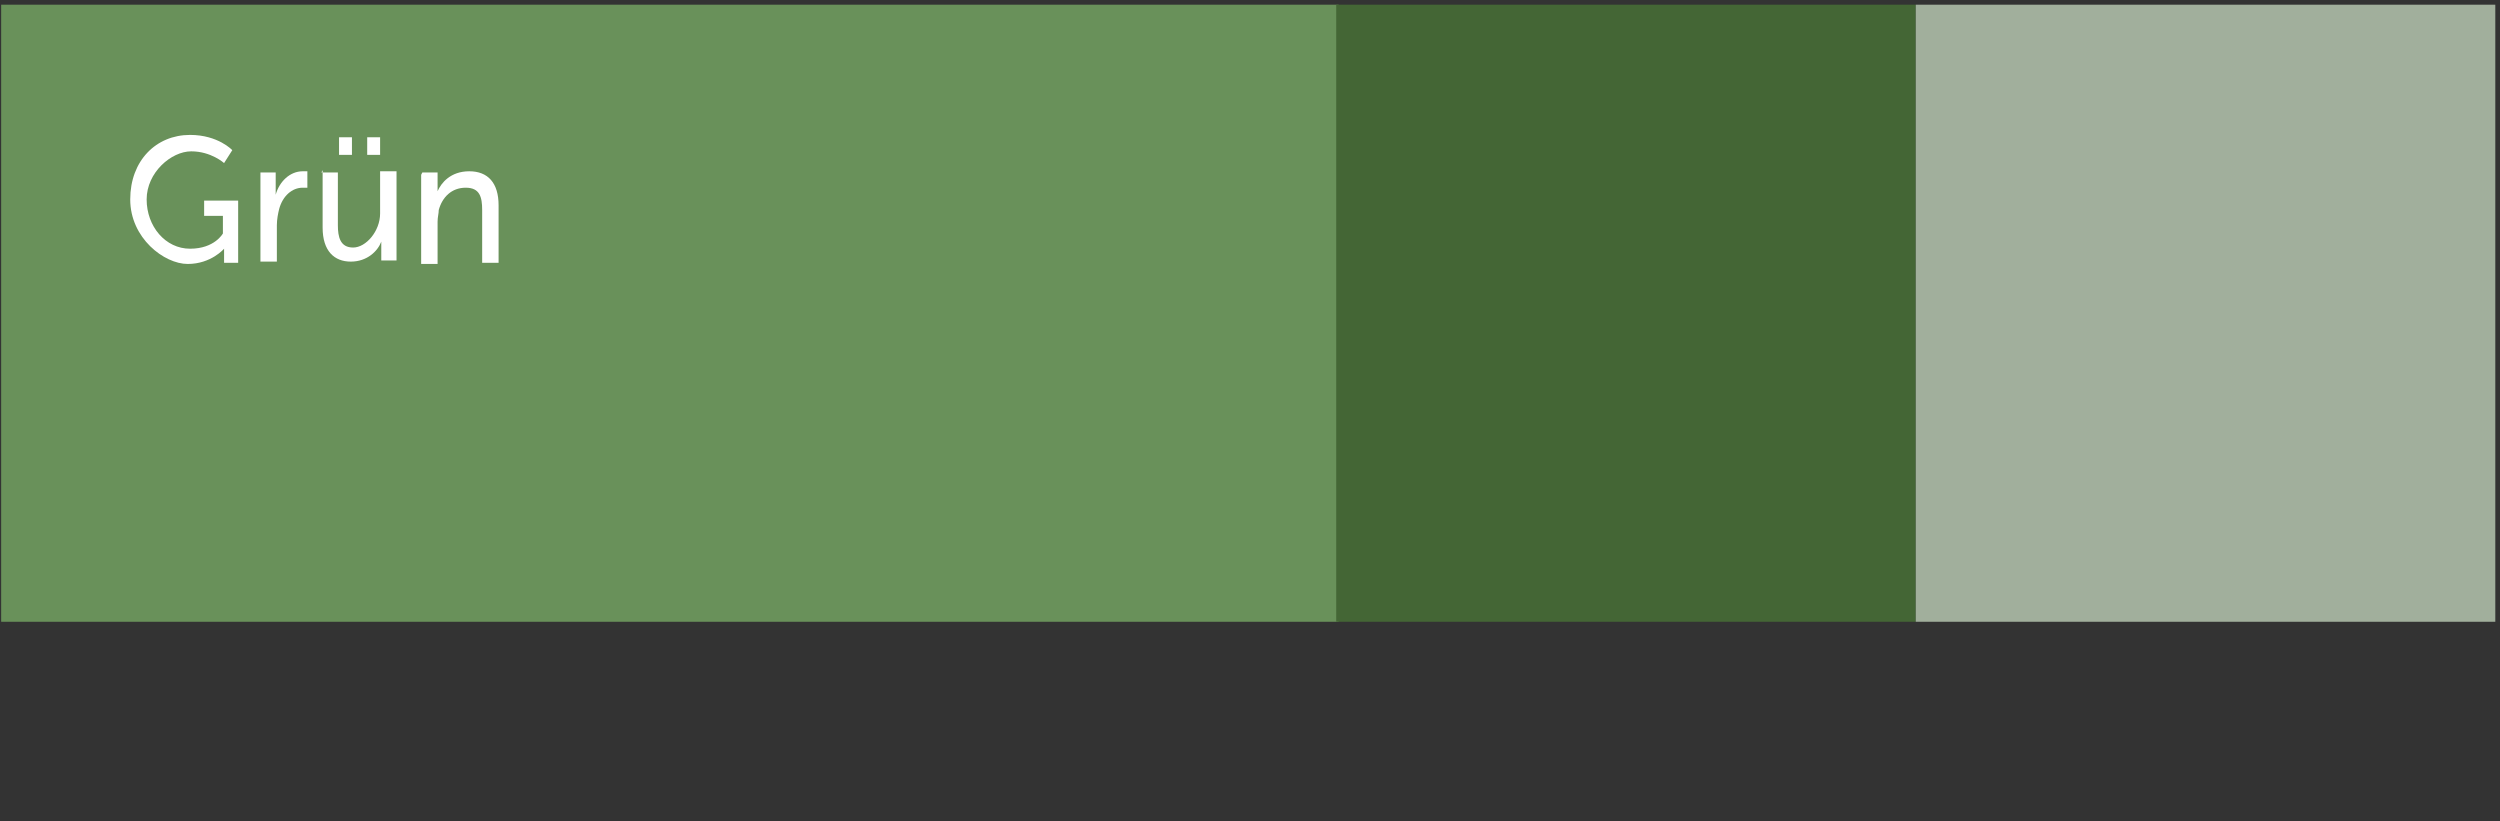
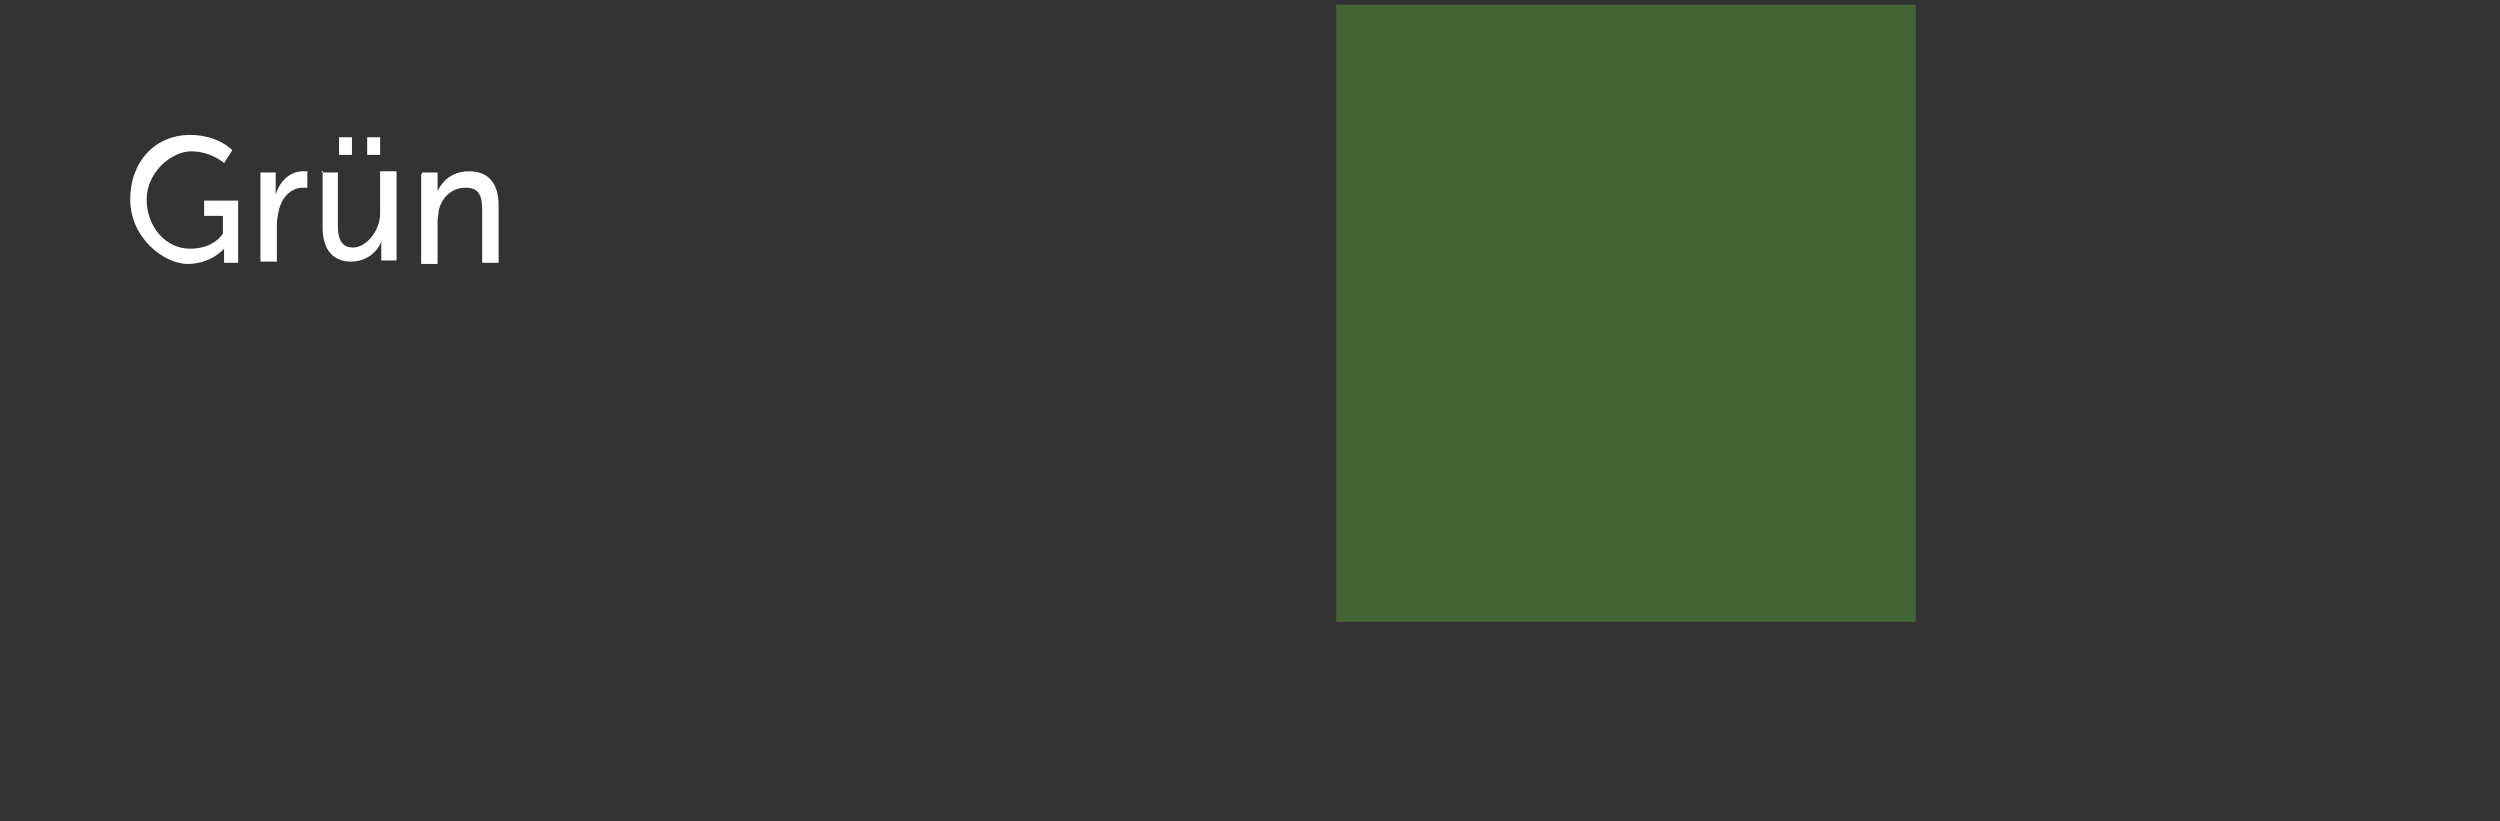
<svg xmlns="http://www.w3.org/2000/svg" id="Ebene_1" width="213.1" height="70" version="1.1" viewBox="0 0 213.1 70">
  <rect x="0" y="0" width="213.1" height="70" fill="#333333" stroke="none" />
  <defs>
    <style>
      .st0 {
        fill: #69915a;
      }

      .st1 {
        fill: #446635;
      }

      .st2 {
        fill: #fff;
      }

      .st3 {
        fill: #a1af9c;
      }
    </style>
  </defs>
-   <rect class="st0" x=".1" y=".4" width="114" height="52.6" />
  <rect class="st1" x="113.9" y=".4" width="49.4" height="52.6" />
-   <rect class="st3" x="163.3" y=".4" width="49.4" height="52.6" />
  <g>
    <path class="st2" d="M16.2,11.5c2.4,0,3.6,1.3,3.6,1.3l-.7,1.1s-1.1-1-2.8-1-3.8,1.8-3.8,4.1,1.6,4.2,3.7,4.2,2.8-1.3,2.8-1.3v-1.5h-1.6v-1.3h2.9v5.3h-1.2v-.7c0-.2,0-.5,0-.5h0s-1.1,1.3-3.1,1.3-4.9-2.2-4.9-5.5,2.2-5.5,5.1-5.5Z" />
    <path class="st2" d="M22.2,14.7h1.3v1.3c0,.3,0,.6,0,.6h0c.3-1.1,1.2-2,2.3-2s.4,0,.4,0v1.4s-.2,0-.4,0c-.9,0-1.7.7-2,1.8-.1.4-.2.9-.2,1.4v3.1h-1.4v-7.6Z" />
    <path class="st2" d="M27.4,14.7h1.4v4.5c0,1,.2,1.9,1.3,1.9s2.3-1.4,2.3-2.9v-3.6h1.4v7.6h-1.3v-1c0-.3,0-.6,0-.6h0c-.3.8-1.2,1.7-2.6,1.7s-2.4-.9-2.4-2.9v-4.9ZM28.9,11.7h1.1v1.5h-1.1v-1.5ZM31.3,11.7h1.1v1.5h-1.1v-1.5Z" />
    <path class="st2" d="M36,14.7h1.3v1c0,.3,0,.6,0,.6h0c.3-.7,1.1-1.7,2.7-1.7s2.5,1,2.5,2.9v4.9h-1.4v-4.5c0-1.1-.2-1.9-1.4-1.9s-2,.8-2.3,1.9c0,.3-.1.6-.1,1v3.6h-1.4v-7.6Z" />
  </g>
</svg>